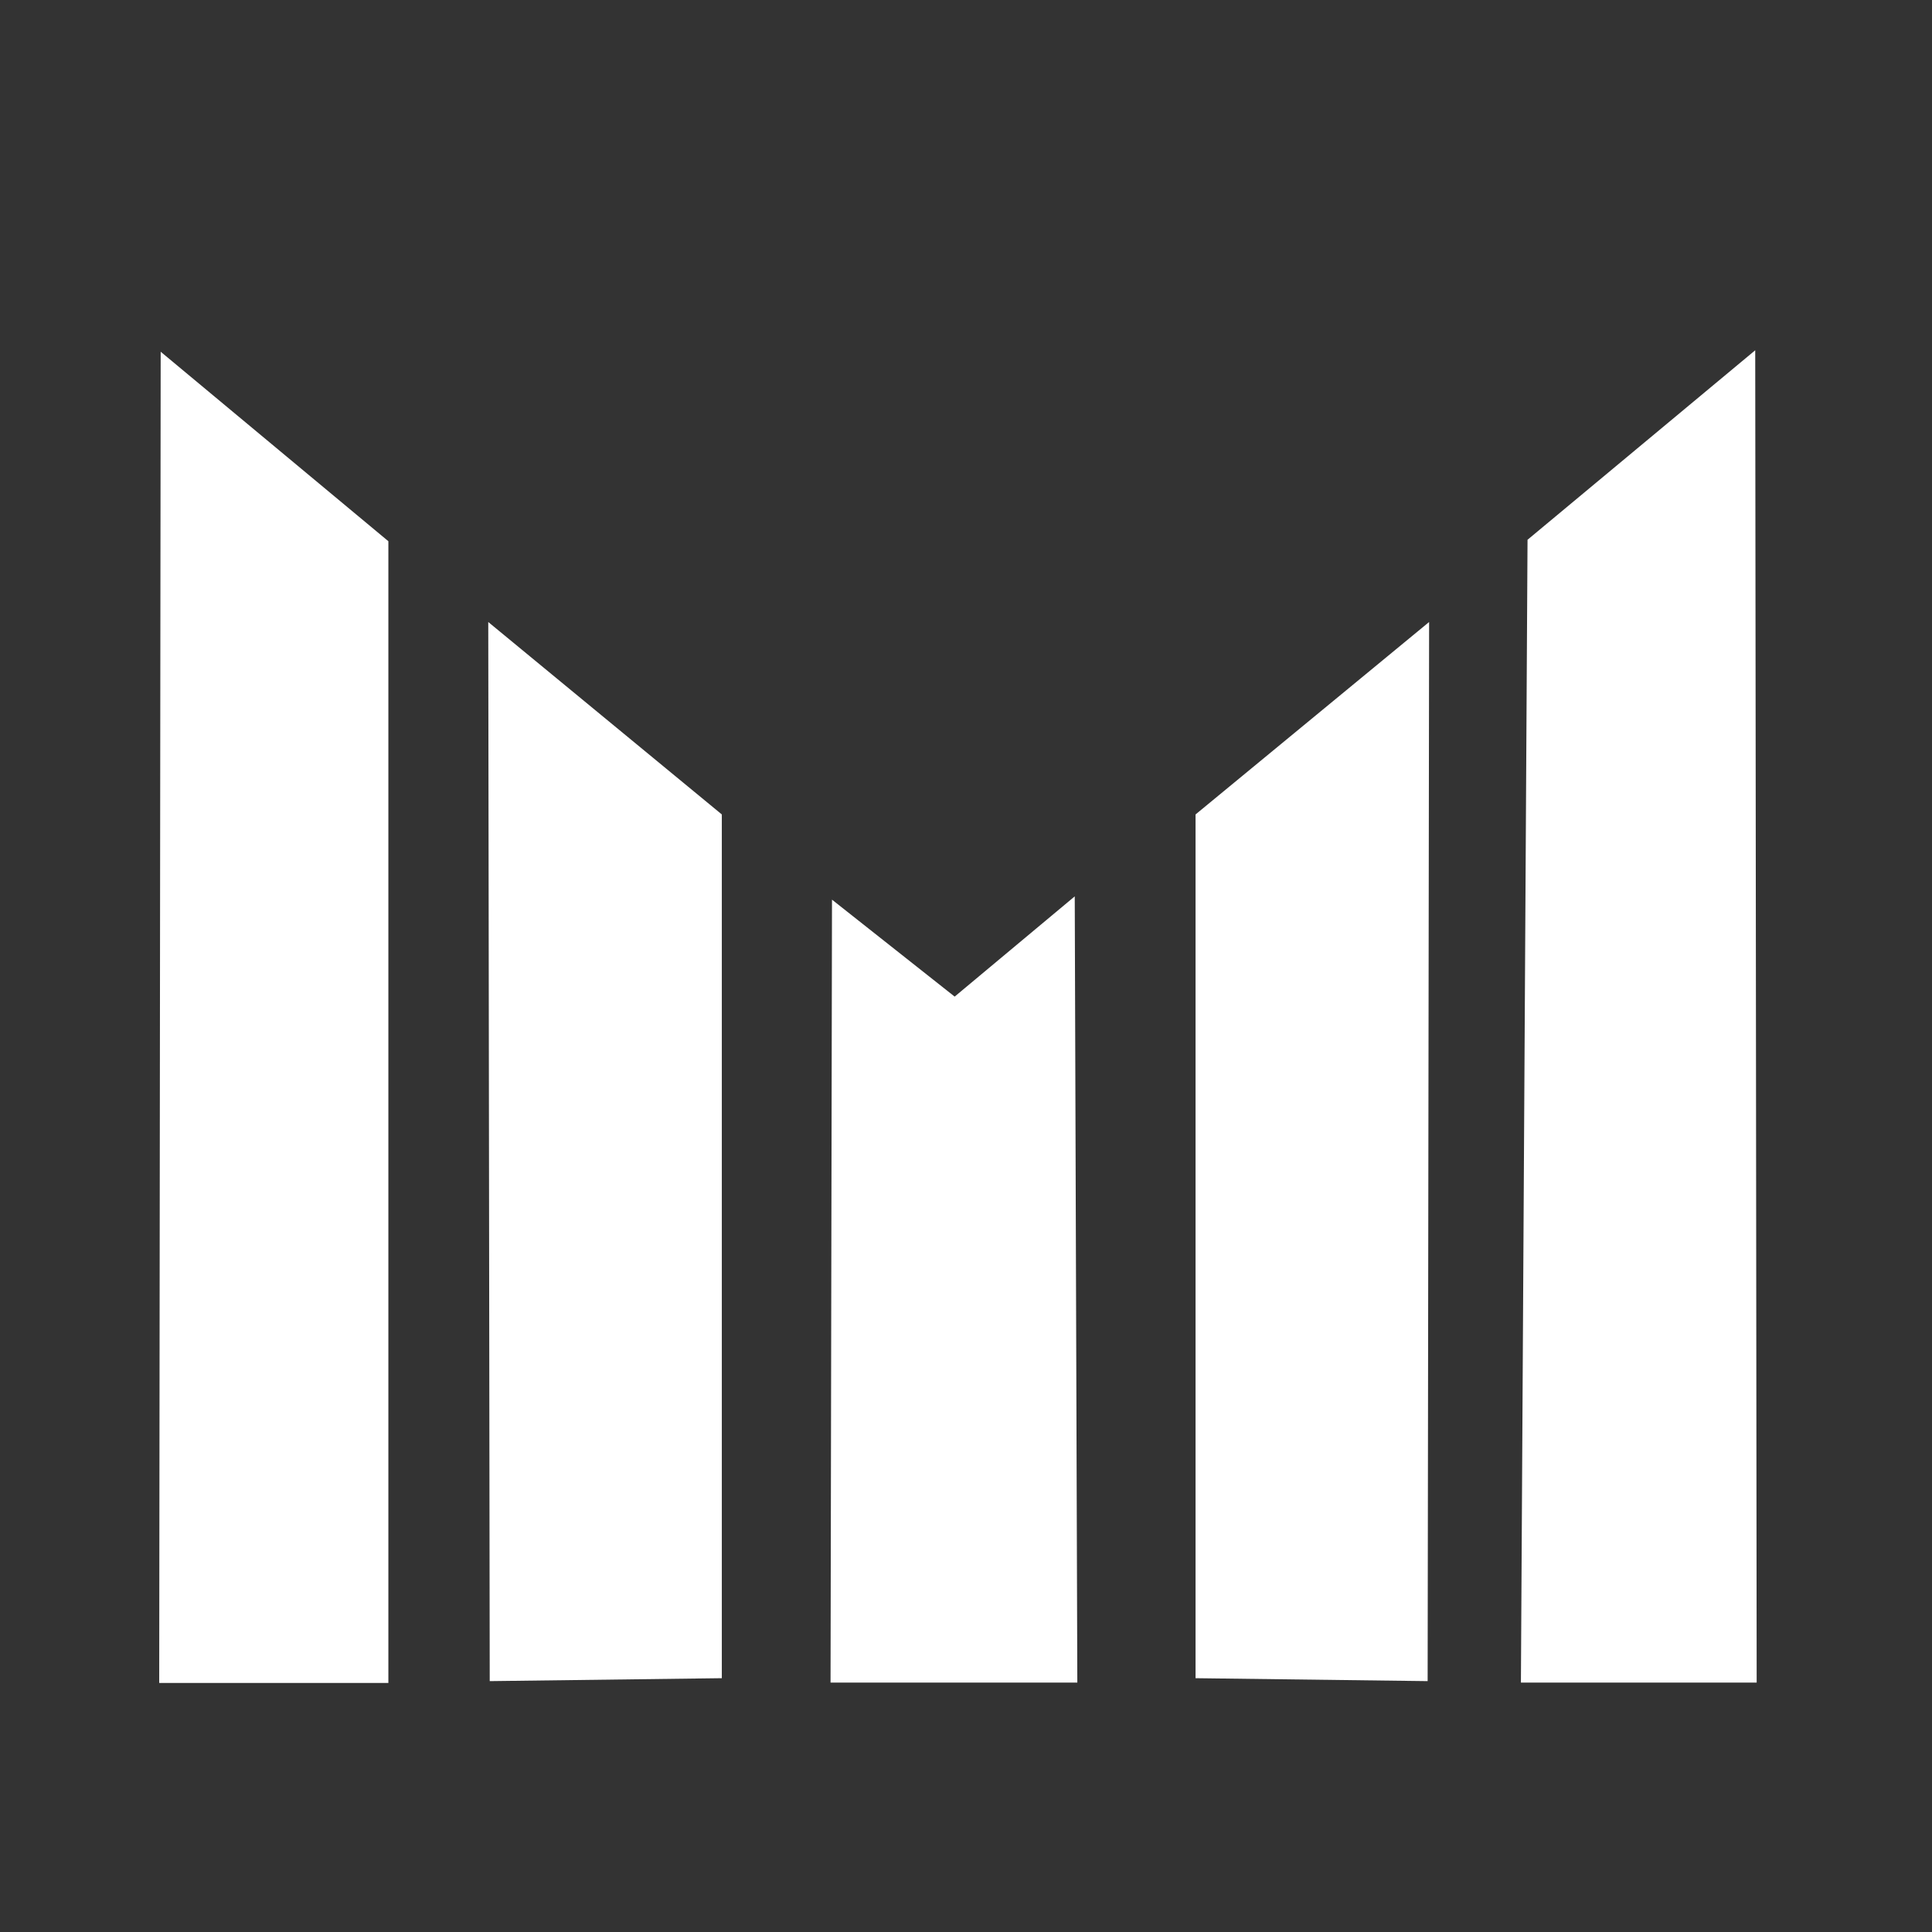
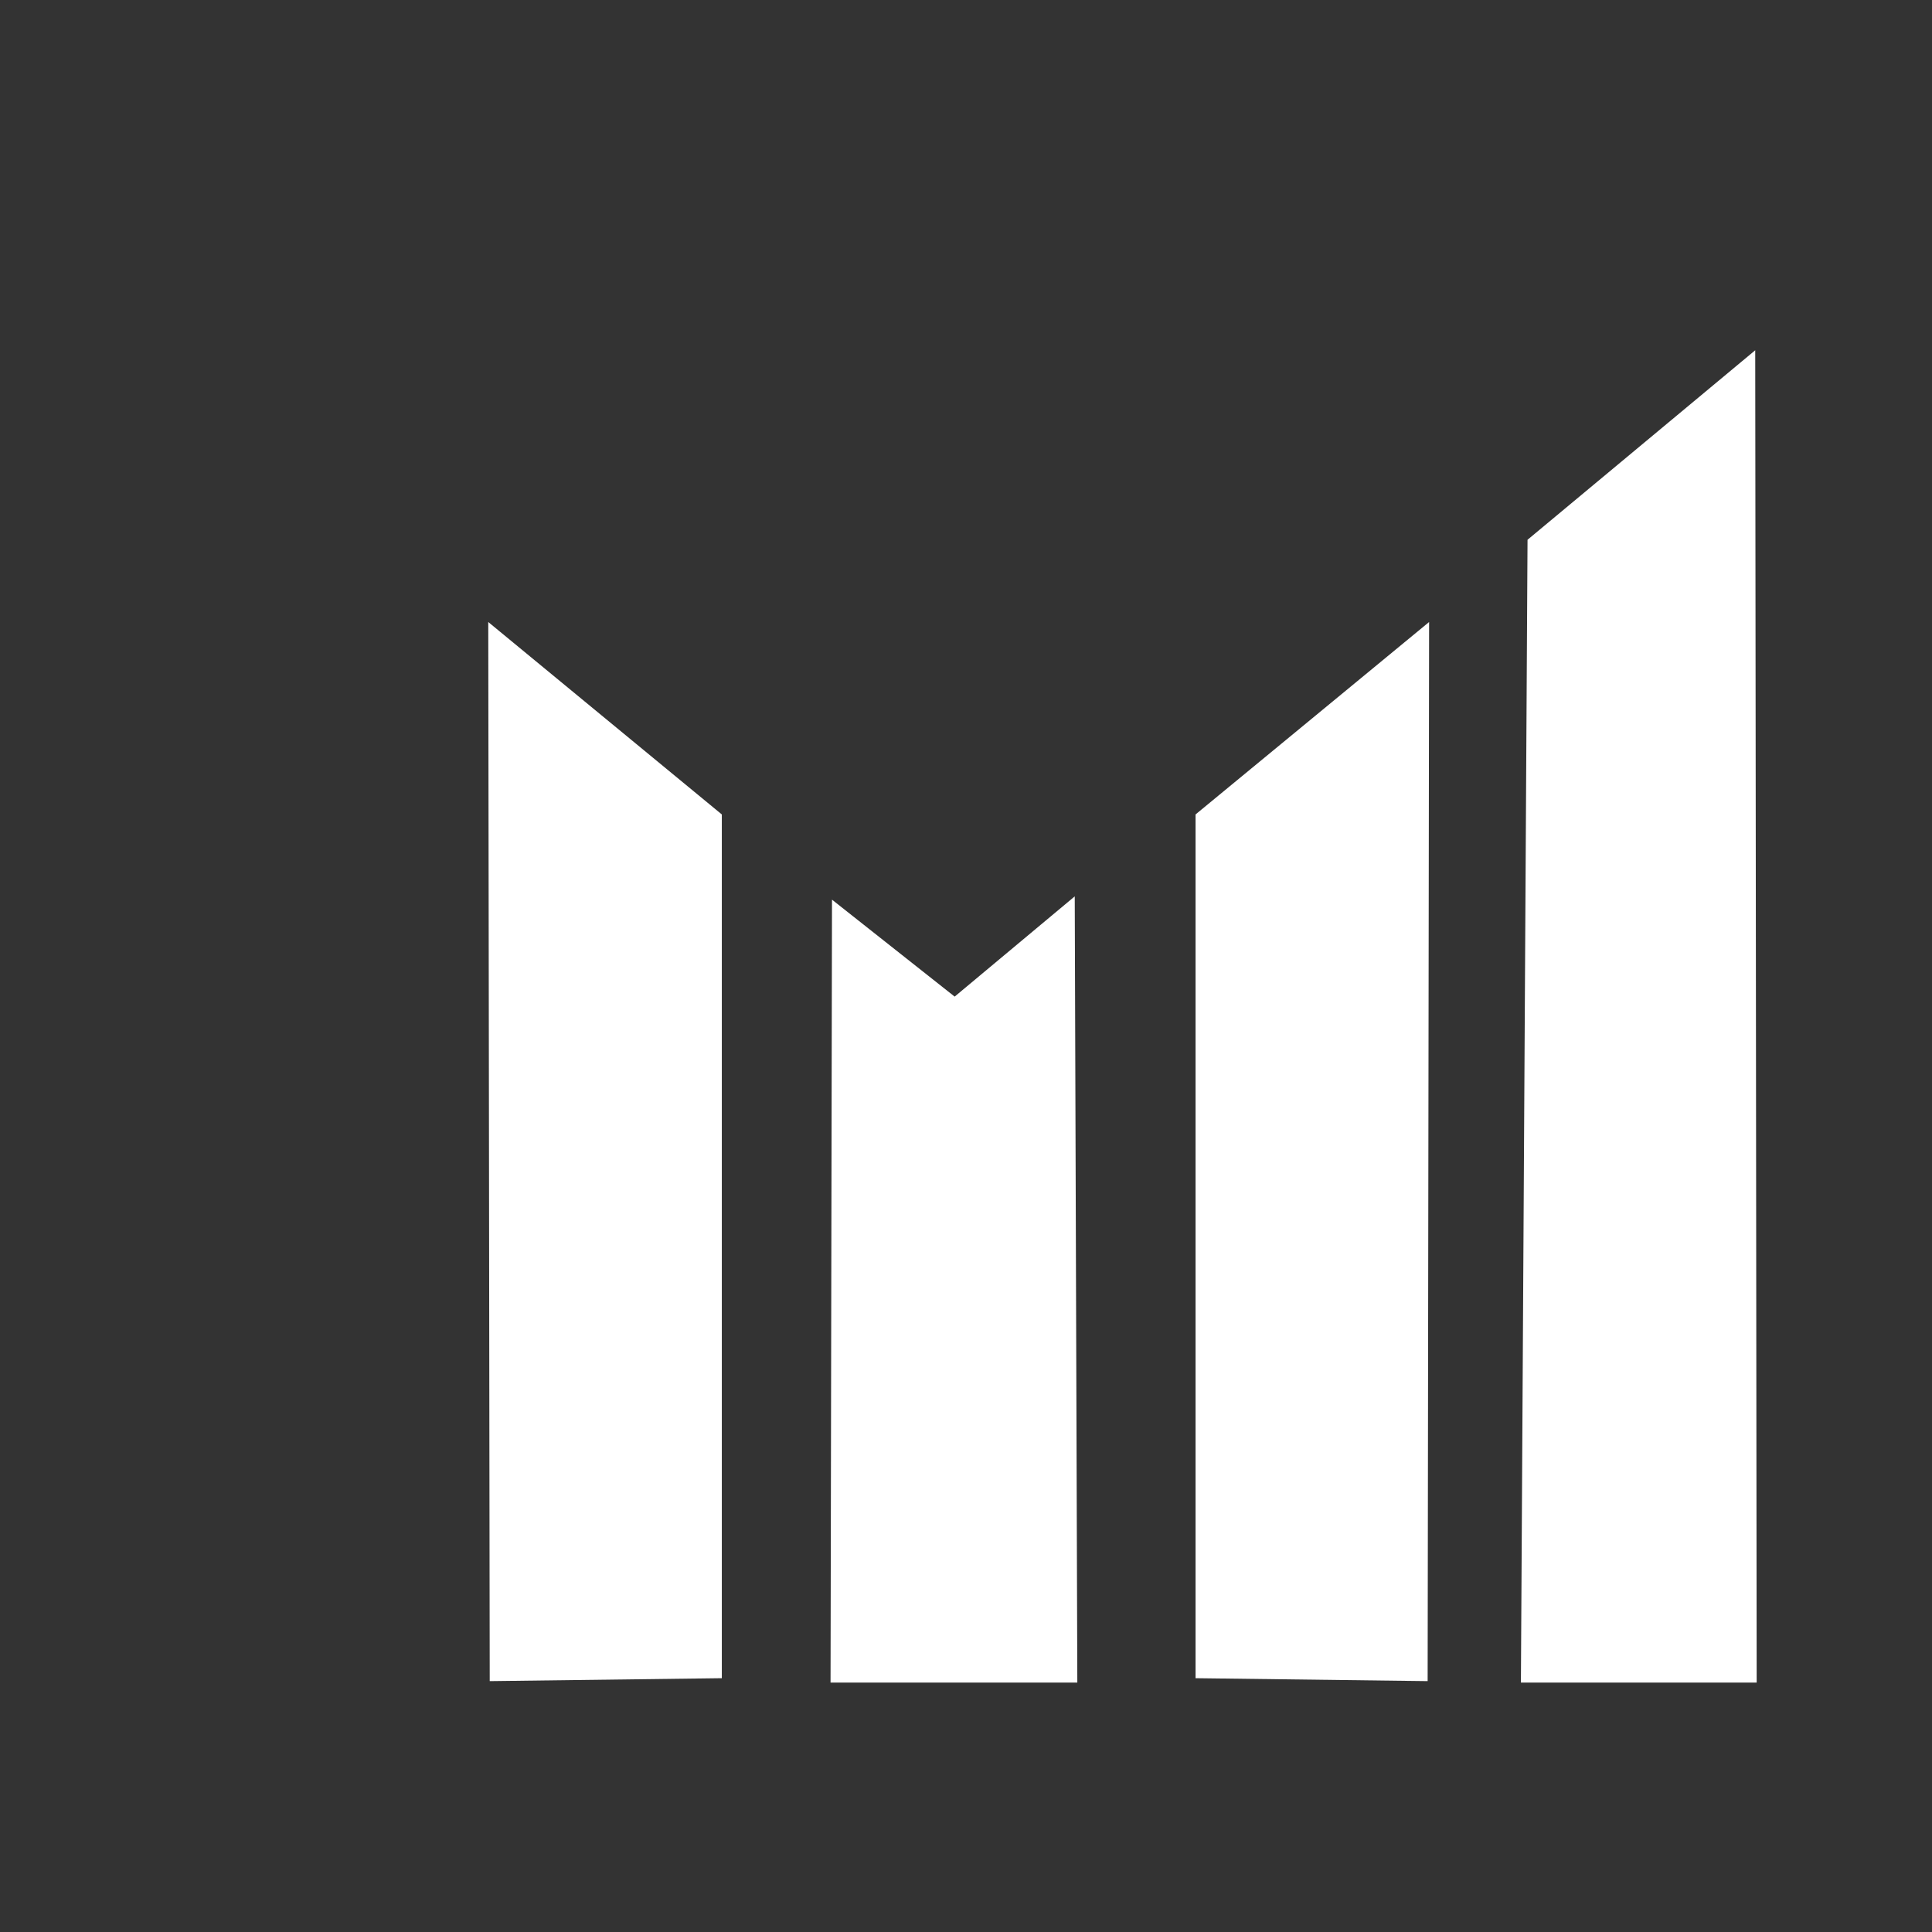
<svg xmlns="http://www.w3.org/2000/svg" version="1.1" id="Capa_1" x="0px" y="0px" viewBox="0 0 1080 1080" style="enable-background:new 0 0 1080 1080;" xml:space="preserve">
  <rect x="0" y="0" width="1080" height="1080" fill="#333333" stroke="none" />
  <style type="text/css">
	.st0{fill:#FFFFFF;}
</style>
-   <path class="st0" d="M89.82,196.62c42.43,35.31,84.85,70.62,127.28,105.93c0,212.75,0,425.49,0,638.24c-42.7,0-85.4,0-128.1,0  C89.27,692.73,89.55,444.68,89.82,196.62z" />
  <path class="st0" d="M272.94,347.71c43.52,35.86,87.04,71.71,130.56,107.57v482.84c-43.25,0.55-86.49,1.1-129.74,1.64  C273.49,742.41,273.21,545.06,272.94,347.71z" />
  <path class="st0" d="M465.09,502.91c22.86,18.07,45.71,36.13,68.57,54.2c22.38-18.68,44.75-37.36,67.13-56.04  c0.48,146.51,0.96,293.01,1.44,439.52c-45.98,0-91.97,0-137.95,0C464.54,794.69,464.81,648.8,465.09,502.91z" />
  <path class="st0" d="M798.88,347.71c-43.52,35.86-87.04,71.71-130.56,107.57v482.84c43.25,0.55,86.49,1.1,129.74,1.64  C798.34,742.41,798.61,545.06,798.88,347.71z" />
  <path class="st0" d="M981.18,195.8c-42.43,35.31-84.85,70.62-127.28,105.93c-1.23,212.95-2.46,425.9-3.7,638.85  c43.93,0,87.86,0,131.79,0C981.73,692.32,981.45,444.06,981.18,195.8z" />
</svg>